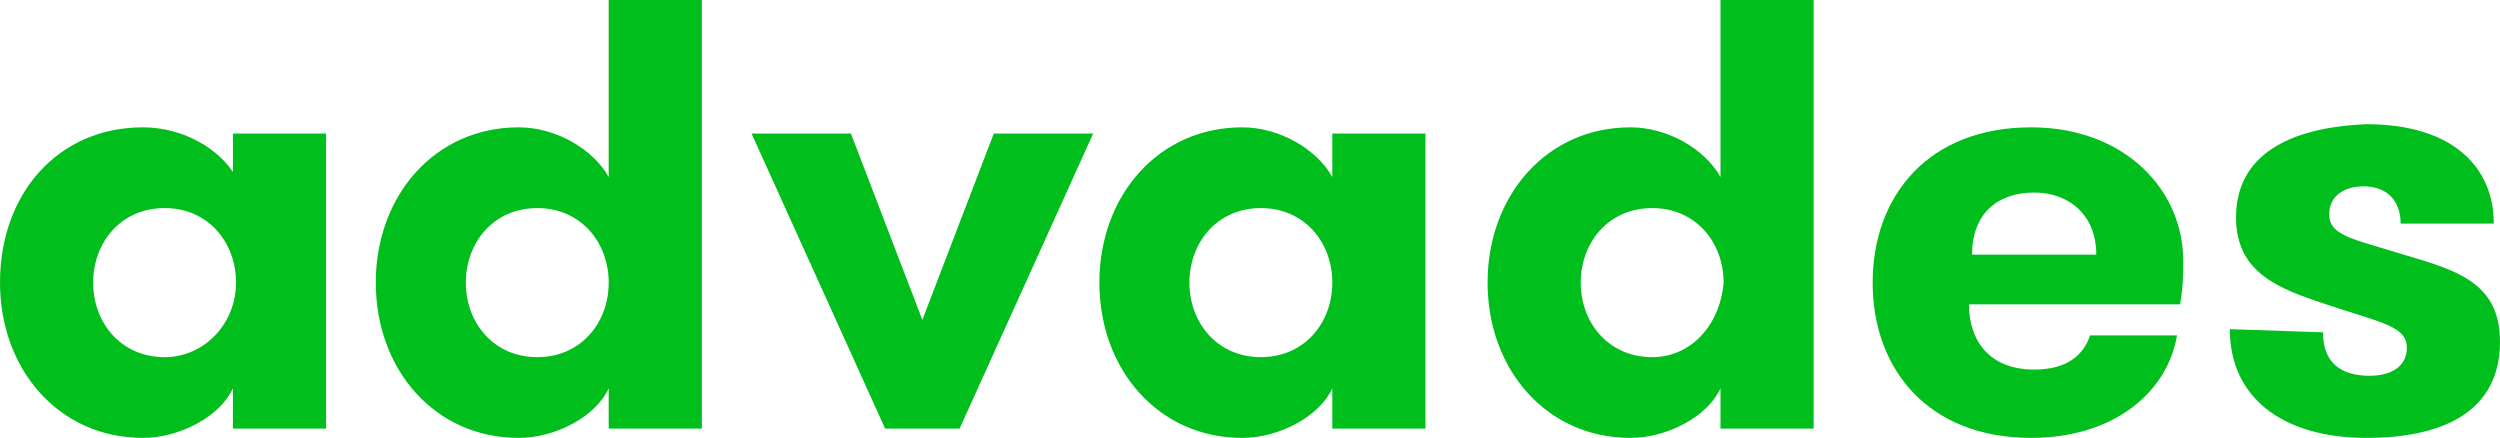
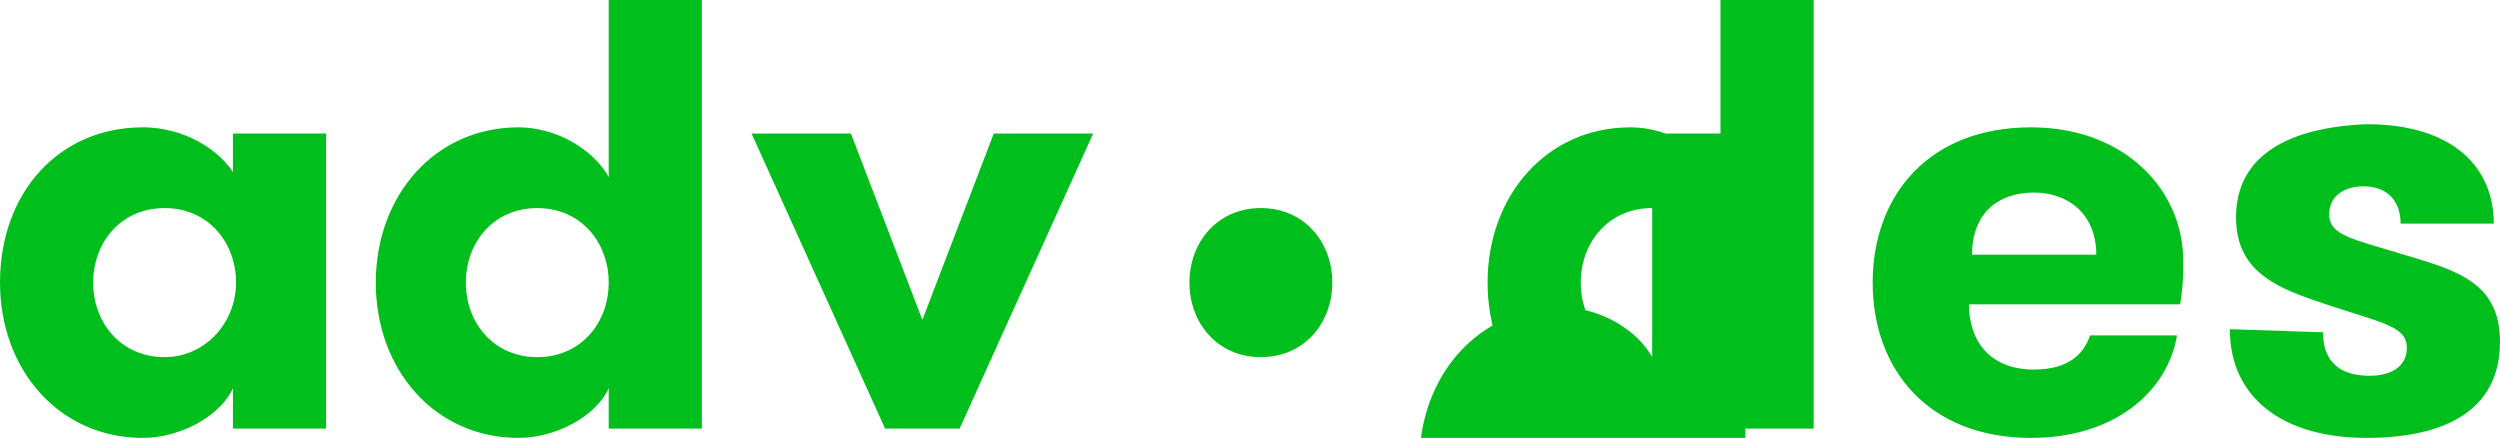
<svg xmlns="http://www.w3.org/2000/svg" version="1.1" id="Ebene_1" x="0px" y="0px" viewBox="0 0 80.5 14.1" style="enable-background:new 0 0 80.5 14.1;fill:#00bf1c !important;" xml:space="preserve">
-   <path d="M71.8,10.6c0,2.2,1.7,3.5,4.4,3.5c2.4,0,4.3-0.8,4.3-3.1c0-1.9-1.4-2.3-3.1-2.8C75.8,7.7,75,7.6,75,6.9  C75,6.3,75.5,6,76.1,6c0.8,0,1.2,0.5,1.2,1.2h3c0-1.8-1.3-3.2-4.1-3.2C73.7,4.1,72,5,72,7c0,1.8,1.4,2.3,2.9,2.8  c1.8,0.6,2.6,0.7,2.6,1.4c0,0.6-0.5,0.9-1.2,0.9c-0.9,0-1.5-0.4-1.5-1.4L71.8,10.6z M65.5,6.2c1.1,0,2,0.7,2,2h-4  C63.5,6.9,64.3,6.2,65.5,6.2 M67.3,10.8c-0.2,0.6-0.7,1.1-1.8,1.1c-1.5,0-2.1-1-2.1-2.1h6.8c0.1-0.6,0.1-1,0.1-1.4  c0-2.3-1.9-4.3-4.9-4.3c-3.3,0-5.1,2.2-5.1,5c0,2.8,1.8,5,5.1,5c2.7,0,4.4-1.5,4.7-3.3H67.3z M55.4,5.7c-0.5-0.9-1.7-1.6-2.9-1.6  c-2.7,0-4.6,2.2-4.6,5c0,2.8,1.9,5,4.6,5c1.2,0,2.5-0.7,2.9-1.6v1.3h3V0h-3V5.7z M53.2,11.5c-1.4,0-2.3-1.1-2.3-2.4  c0-1.3,0.9-2.4,2.3-2.4c1.4,0,2.3,1.1,2.3,2.4C55.4,10.4,54.5,11.5,53.2,11.5 M42.9,5.7c-0.5-0.9-1.7-1.6-2.9-1.6  c-2.7,0-4.6,2.2-4.6,5c0,2.8,1.9,5,4.6,5c1.2,0,2.5-0.7,2.9-1.6v1.3h3V4.3h-3V5.7z M40.6,11.5c-1.4,0-2.3-1.1-2.3-2.4  c0-1.3,0.9-2.4,2.3-2.4c1.4,0,2.3,1.1,2.3,2.4C42.9,10.4,42,11.5,40.6,11.5 M24.2,4.3l4.3,9.5h2.4l4.3-9.5H32l-2.3,6l-2.3-6H24.2z   M19.6,5.7c-0.5-0.9-1.7-1.6-2.9-1.6c-2.7,0-4.6,2.2-4.6,5c0,2.8,1.9,5,4.6,5c1.2,0,2.5-0.7,2.9-1.6v1.3h3V0h-3V5.7z M17.3,11.5  c-1.4,0-2.3-1.1-2.3-2.4c0-1.3,0.9-2.4,2.3-2.4c1.4,0,2.3,1.1,2.3,2.4C19.6,10.4,18.7,11.5,17.3,11.5 M7.6,5.7  C7.1,4.8,5.9,4.1,4.6,4.1C1.9,4.1,0,6.2,0,9.1c0,2.8,1.9,5,4.6,5c1.2,0,2.5-0.7,2.9-1.6v1.3h3V4.3h-3V5.7z M5.3,11.5  C3.9,11.5,3,10.4,3,9.1c0-1.3,0.9-2.4,2.3-2.4s2.3,1.1,2.3,2.4C7.6,10.4,6.6,11.5,5.3,11.5" />
+   <path d="M71.8,10.6c0,2.2,1.7,3.5,4.4,3.5c2.4,0,4.3-0.8,4.3-3.1c0-1.9-1.4-2.3-3.1-2.8C75.8,7.7,75,7.6,75,6.9  C75,6.3,75.5,6,76.1,6c0.8,0,1.2,0.5,1.2,1.2h3c0-1.8-1.3-3.2-4.1-3.2C73.7,4.1,72,5,72,7c0,1.8,1.4,2.3,2.9,2.8  c1.8,0.6,2.6,0.7,2.6,1.4c0,0.6-0.5,0.9-1.2,0.9c-0.9,0-1.5-0.4-1.5-1.4L71.8,10.6z M65.5,6.2c1.1,0,2,0.7,2,2h-4  C63.5,6.9,64.3,6.2,65.5,6.2 M67.3,10.8c-0.2,0.6-0.7,1.1-1.8,1.1c-1.5,0-2.1-1-2.1-2.1h6.8c0.1-0.6,0.1-1,0.1-1.4  c0-2.3-1.9-4.3-4.9-4.3c-3.3,0-5.1,2.2-5.1,5c0,2.8,1.8,5,5.1,5c2.7,0,4.4-1.5,4.7-3.3H67.3z M55.4,5.7c-0.5-0.9-1.7-1.6-2.9-1.6  c-2.7,0-4.6,2.2-4.6,5c0,2.8,1.9,5,4.6,5c1.2,0,2.5-0.7,2.9-1.6v1.3h3V0h-3V5.7z M53.2,11.5c-1.4,0-2.3-1.1-2.3-2.4  c0-1.3,0.9-2.4,2.3-2.4c1.4,0,2.3,1.1,2.3,2.4C55.4,10.4,54.5,11.5,53.2,11.5 c-0.5-0.9-1.7-1.6-2.9-1.6  c-2.7,0-4.6,2.2-4.6,5c0,2.8,1.9,5,4.6,5c1.2,0,2.5-0.7,2.9-1.6v1.3h3V4.3h-3V5.7z M40.6,11.5c-1.4,0-2.3-1.1-2.3-2.4  c0-1.3,0.9-2.4,2.3-2.4c1.4,0,2.3,1.1,2.3,2.4C42.9,10.4,42,11.5,40.6,11.5 M24.2,4.3l4.3,9.5h2.4l4.3-9.5H32l-2.3,6l-2.3-6H24.2z   M19.6,5.7c-0.5-0.9-1.7-1.6-2.9-1.6c-2.7,0-4.6,2.2-4.6,5c0,2.8,1.9,5,4.6,5c1.2,0,2.5-0.7,2.9-1.6v1.3h3V0h-3V5.7z M17.3,11.5  c-1.4,0-2.3-1.1-2.3-2.4c0-1.3,0.9-2.4,2.3-2.4c1.4,0,2.3,1.1,2.3,2.4C19.6,10.4,18.7,11.5,17.3,11.5 M7.6,5.7  C7.1,4.8,5.9,4.1,4.6,4.1C1.9,4.1,0,6.2,0,9.1c0,2.8,1.9,5,4.6,5c1.2,0,2.5-0.7,2.9-1.6v1.3h3V4.3h-3V5.7z M5.3,11.5  C3.9,11.5,3,10.4,3,9.1c0-1.3,0.9-2.4,2.3-2.4s2.3,1.1,2.3,2.4C7.6,10.4,6.6,11.5,5.3,11.5" />
</svg>